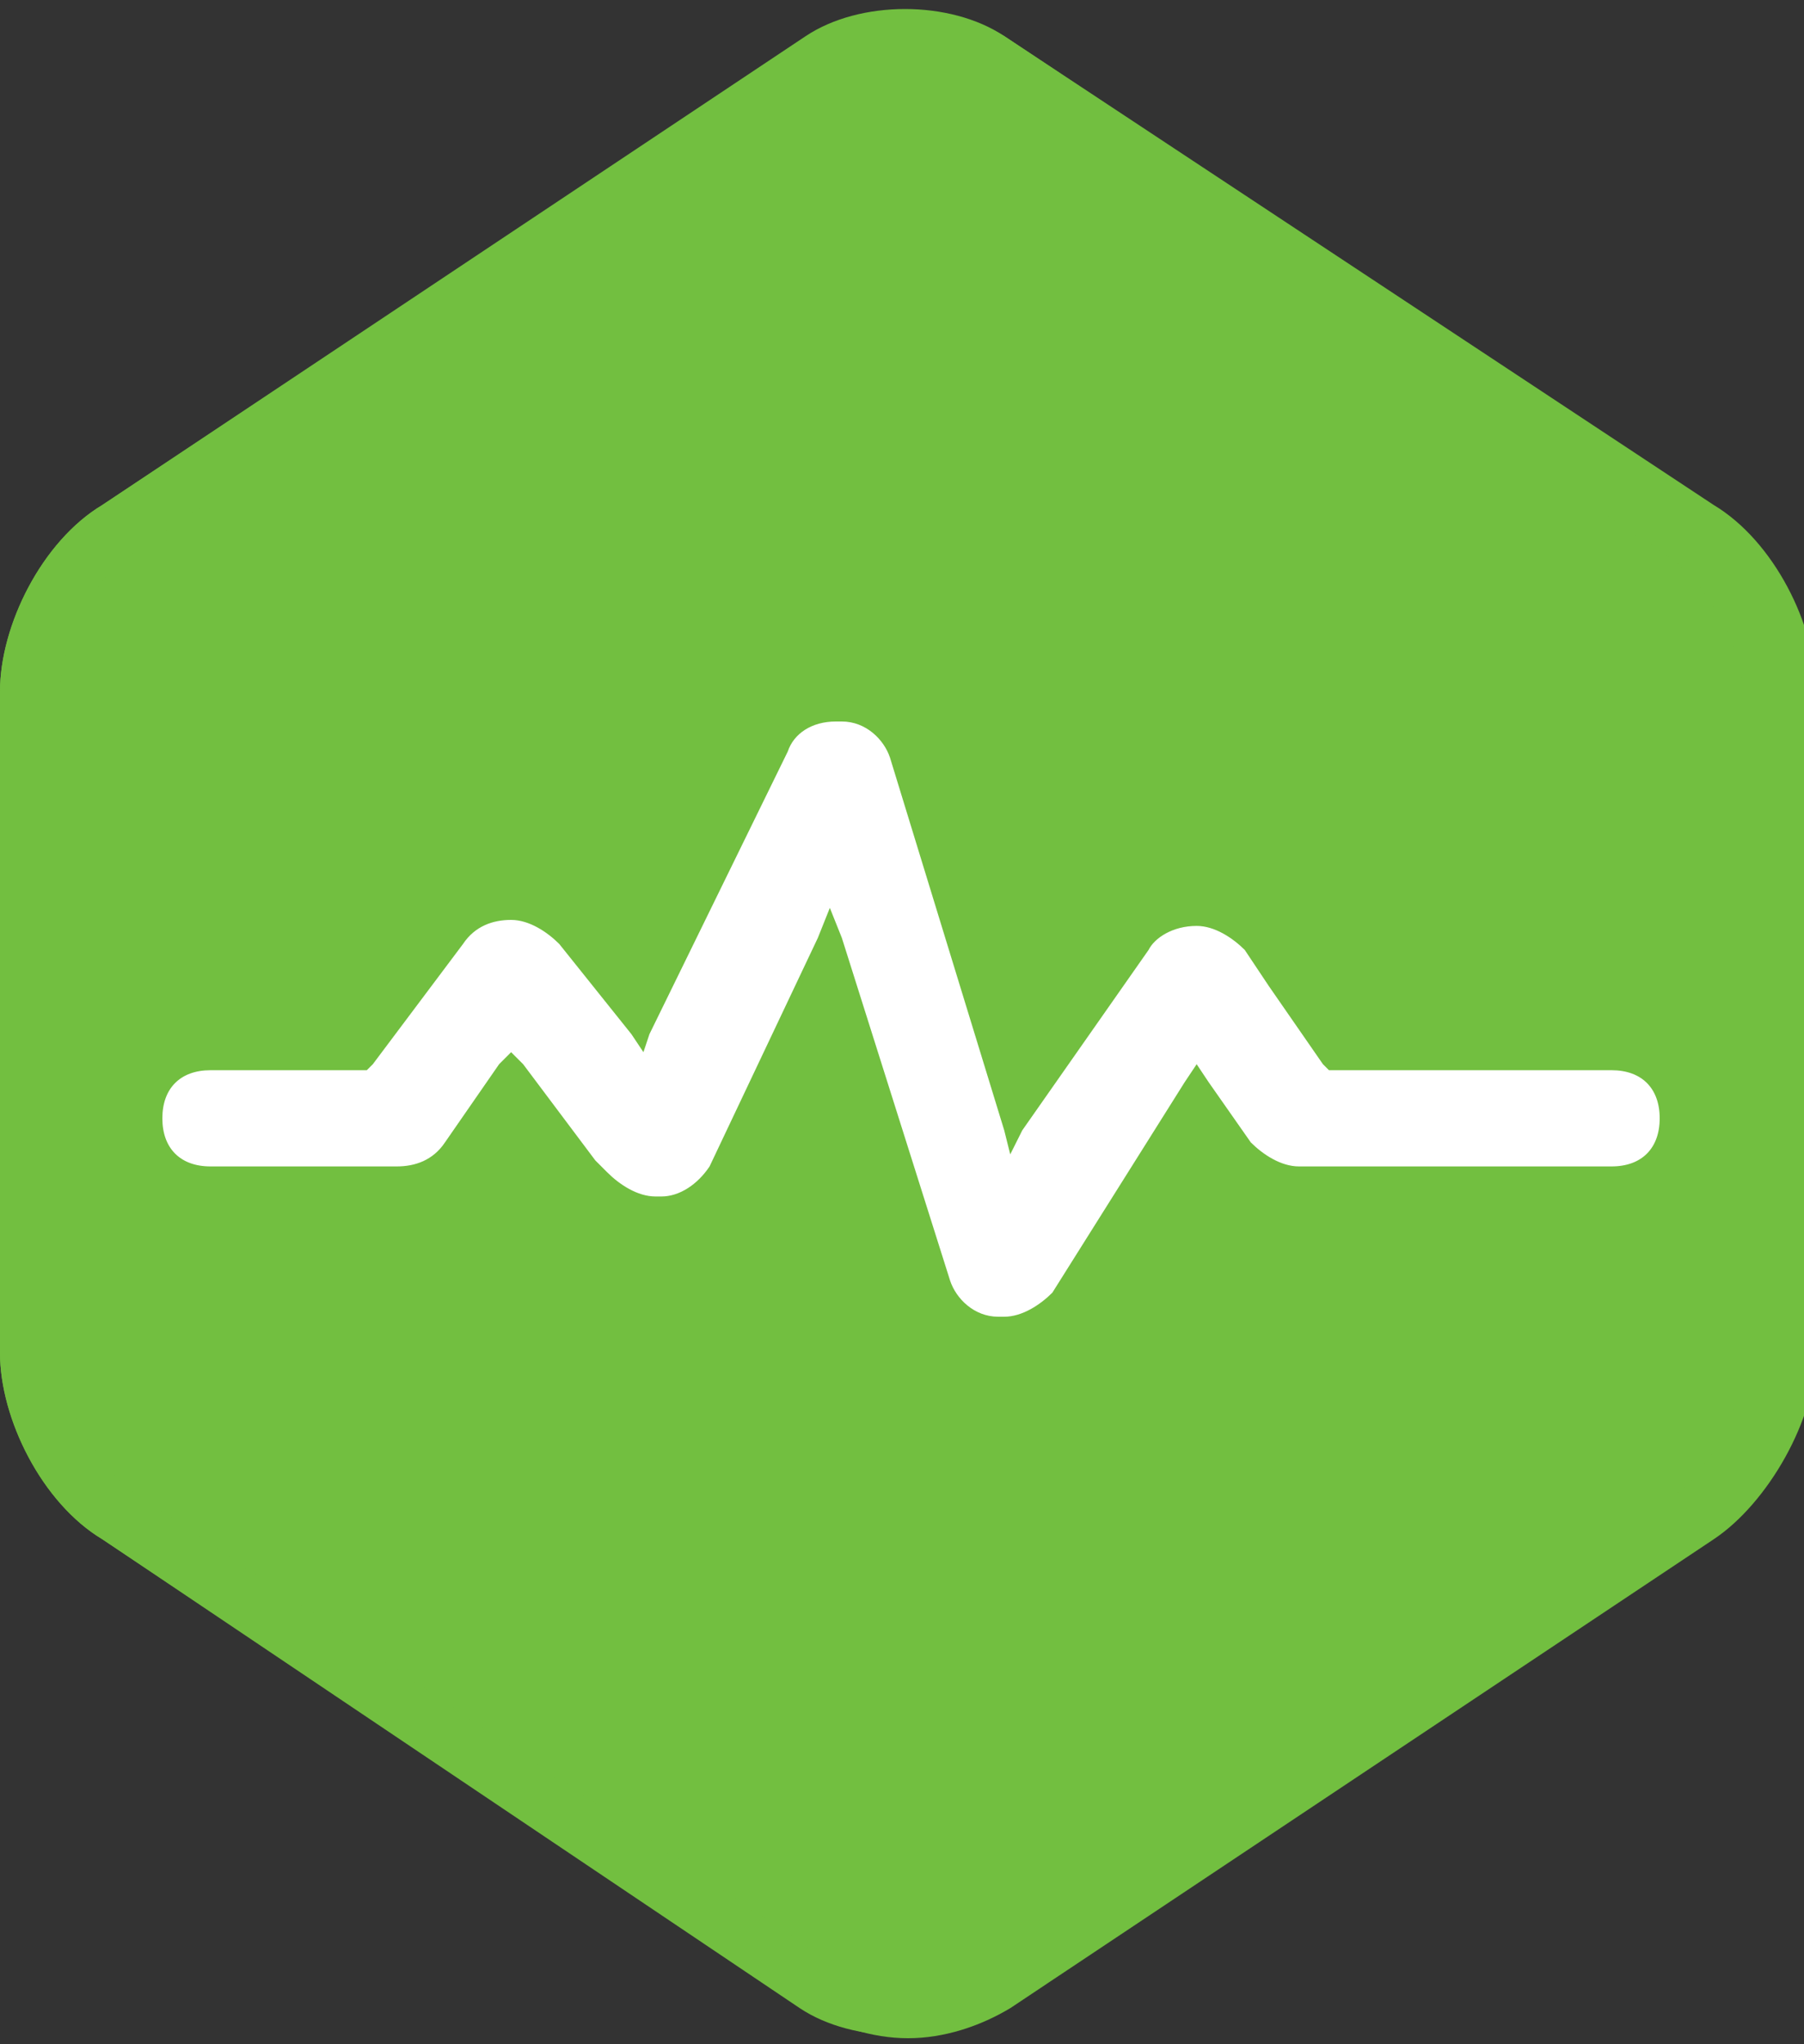
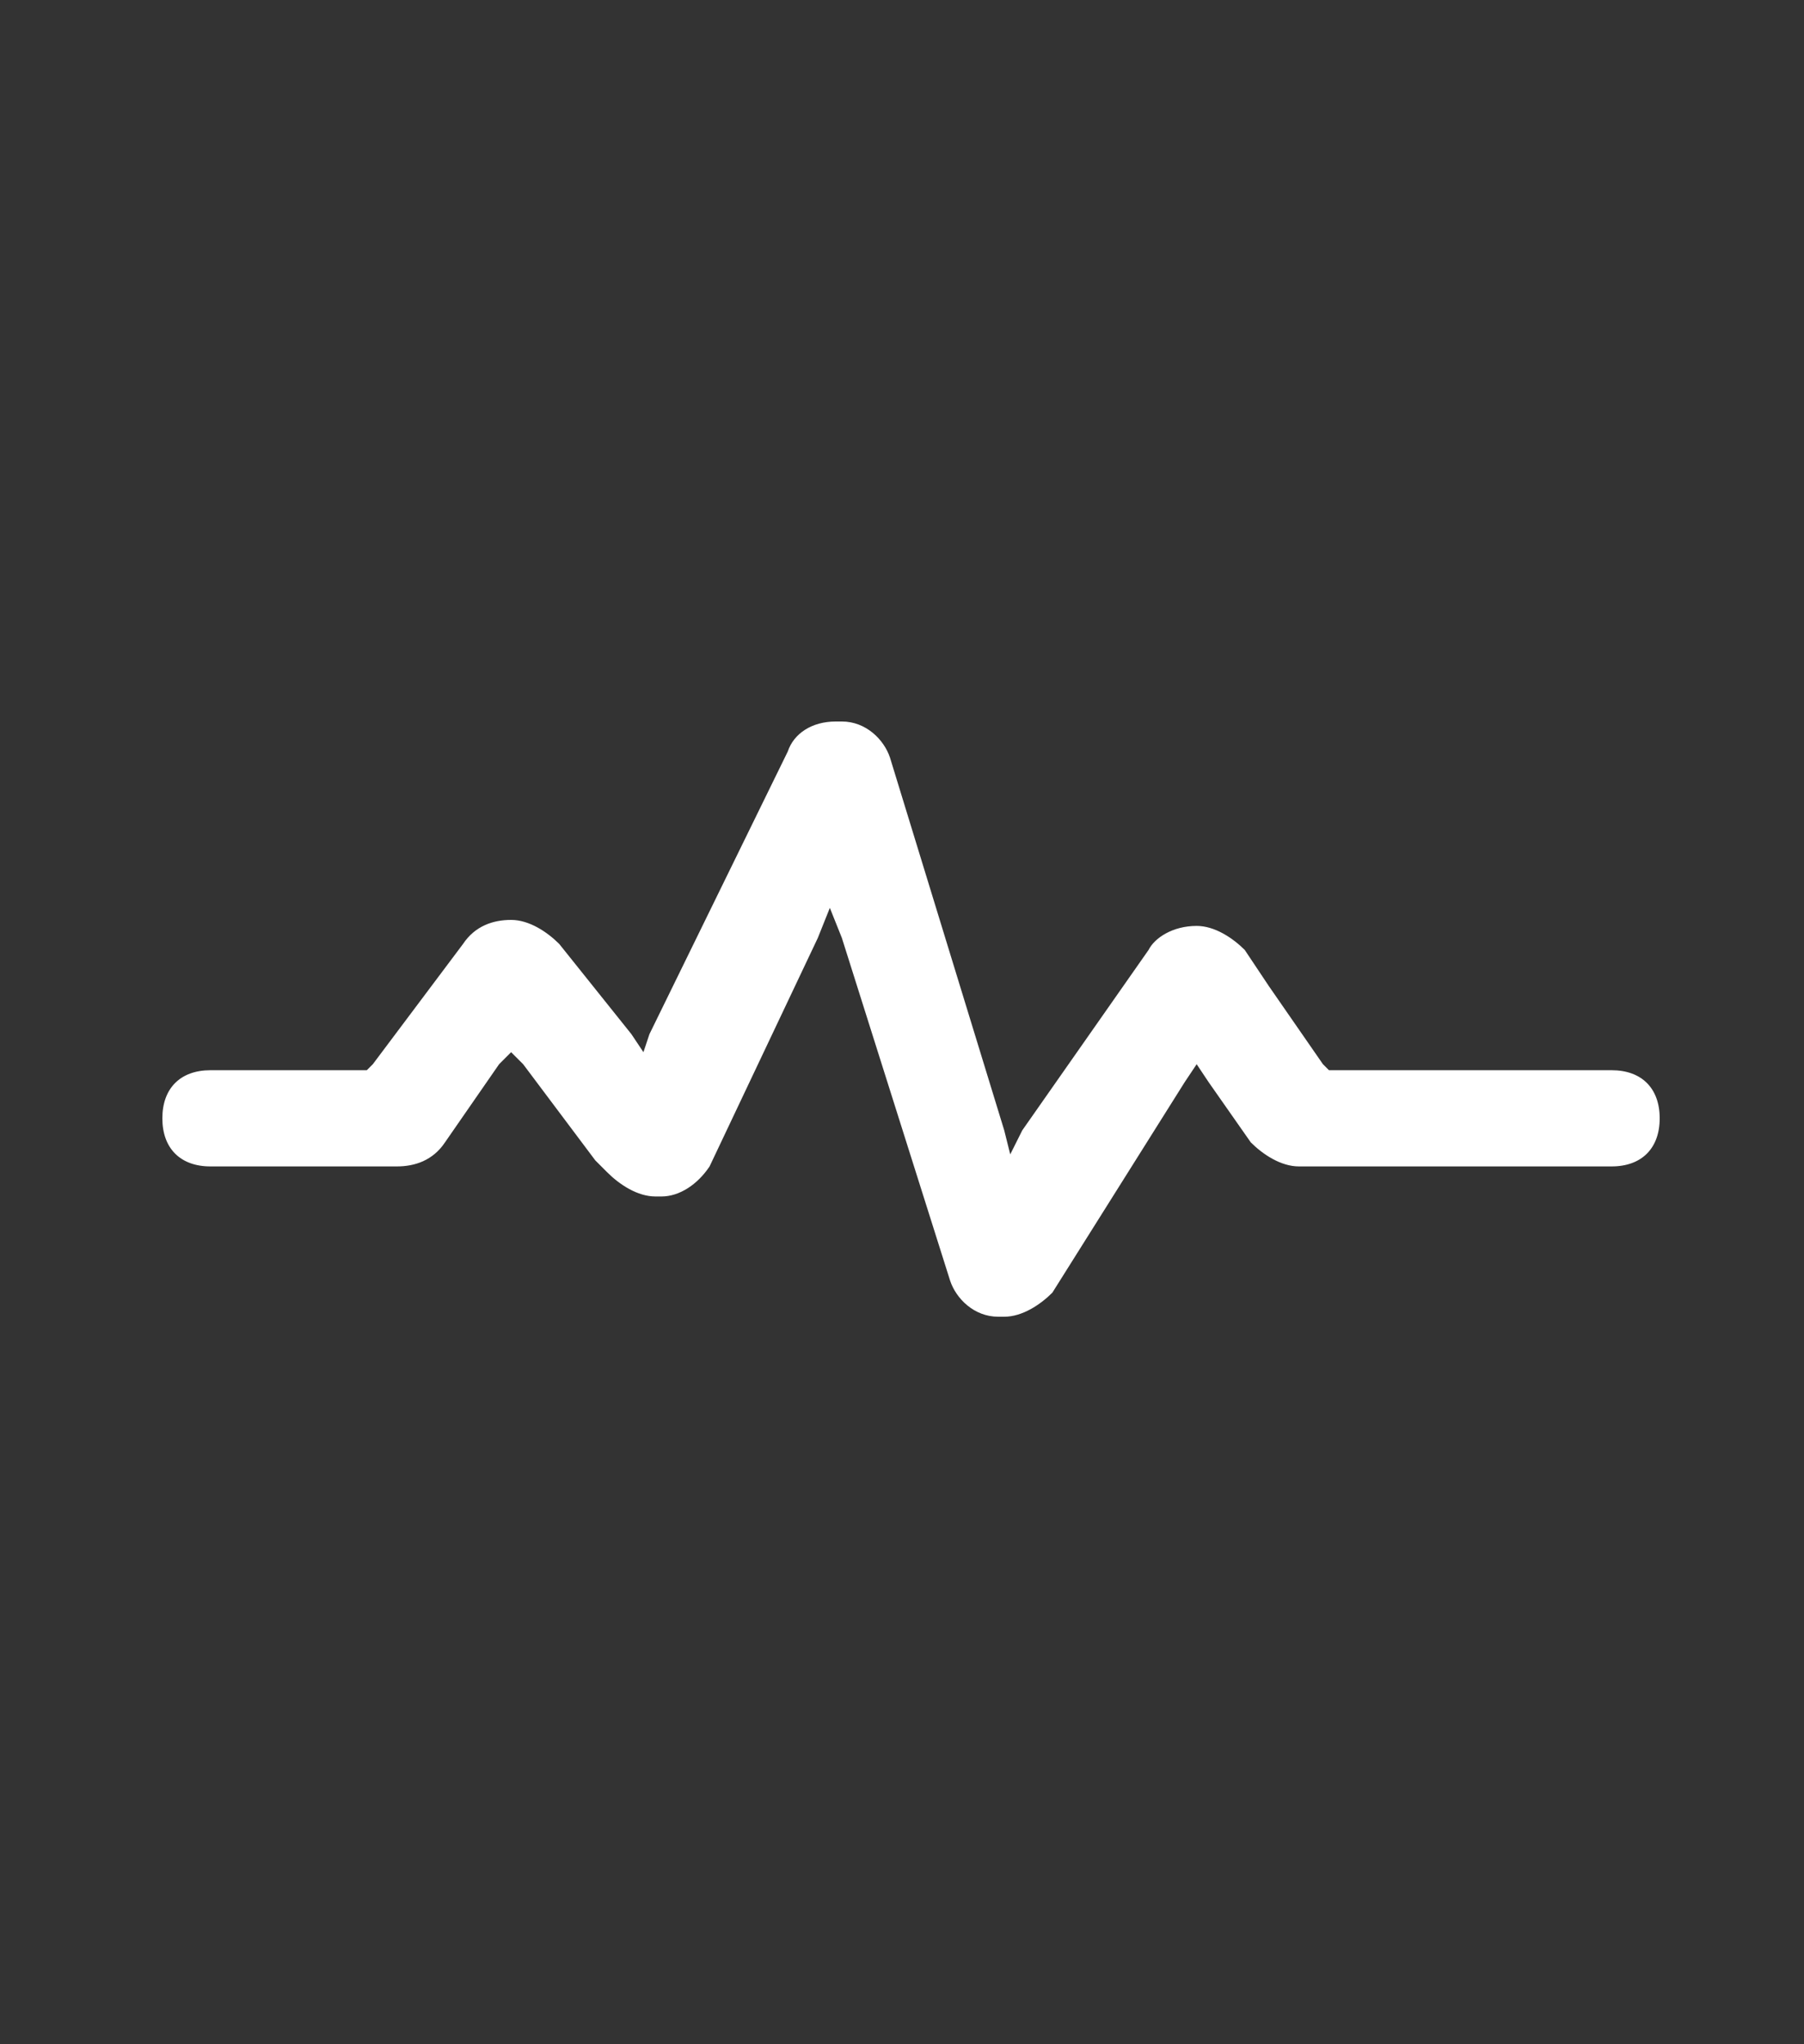
<svg xmlns="http://www.w3.org/2000/svg" viewBox="0 0 30 34">
  <rect x="0" y="0" width="30" height="34" fill="#333333" stroke="none" />
-   <path d="m30 22.5c0 1.1-.7 2.5-1.7 3.1l-11.7 7.8c-.9.6-2.4.6-3.3 0l-11.6-7.8c-1-.6-1.7-2-1.7-3.1v-11c0-1.1.7-2.5 1.7-3.1l11.7-7.8c.9-.6 2.4-.6 3.3 0l11.7 7.8c.9.6 1.7 2 1.7 3.1v11z" fill="#72bf40" />
  <path d="m10.8 17.2-.1.3-.2-.3-1.2-1.5c-.2-.2-.5-.4-.8-.4s-.6.1-.8.4l-1.5 2-.1.1h-2.6c-.5 0-.8.3-.8.8s.3.8.8.8h3.1c.3 0 .6-.1.8-.4l.9-1.3.2-.2.2.2 1.2 1.6.2.2c.2.2.5.4.8.4h.1c.3 0 .6-.2.8-.5l1.8-3.8.2-.5.2.5 1.8 5.7c.1.3.4.6.8.6h.1c.3 0 .6-.2.8-.4l2.2-3.5.2-.3.2.3.7 1c.2.2.5.4.8.4h5.2c.5 0 .8-.3.8-.8s-.3-.8-.8-.8h-4.7l-.1-.1-.9-1.3-.4-.6c-.2-.2-.5-.4-.8-.4-.4 0-.7.2-.8.4l-2.1 3-.2.4-.1-.4-1.9-6.2c-.1-.3-.4-.6-.8-.6h-.1c-.4 0-.7.2-.8.5z" fill="#fff" />
-   <path d="m15 1.2c.4 0 .8.1 1.1.3l11.7 7.8c.6.4 1.2 1.5 1.2 2.3v11c0 .8-.6 1.9-1.2 2.3l-11.7 7.8c-.3.2-.7.3-1.1.3s-.8-.1-1.1-.3l-11.7-7.9c-.6-.4-1.2-1.5-1.2-2.3v-11c0-.8.6-1.9 1.2-2.3l11.7-7.8c.3-.1.7-.2 1.1-.2m0-1c-.6 0-1.2.2-1.7.5l-11.6 7.7c-1 .6-1.7 2-1.7 3.1v11c0 1.1.7 2.5 1.7 3.1l11.7 7.8c.5.3 1.1.5 1.7.5s1.2-.2 1.7-.5l11.7-7.8c.9-.6 1.7-2 1.7-3.1v-11c0-1.1-.7-2.5-1.7-3.1l-11.8-7.8c-.5-.3-1.1-.4-1.7-.4z" fill="#72bf40" />
</svg>